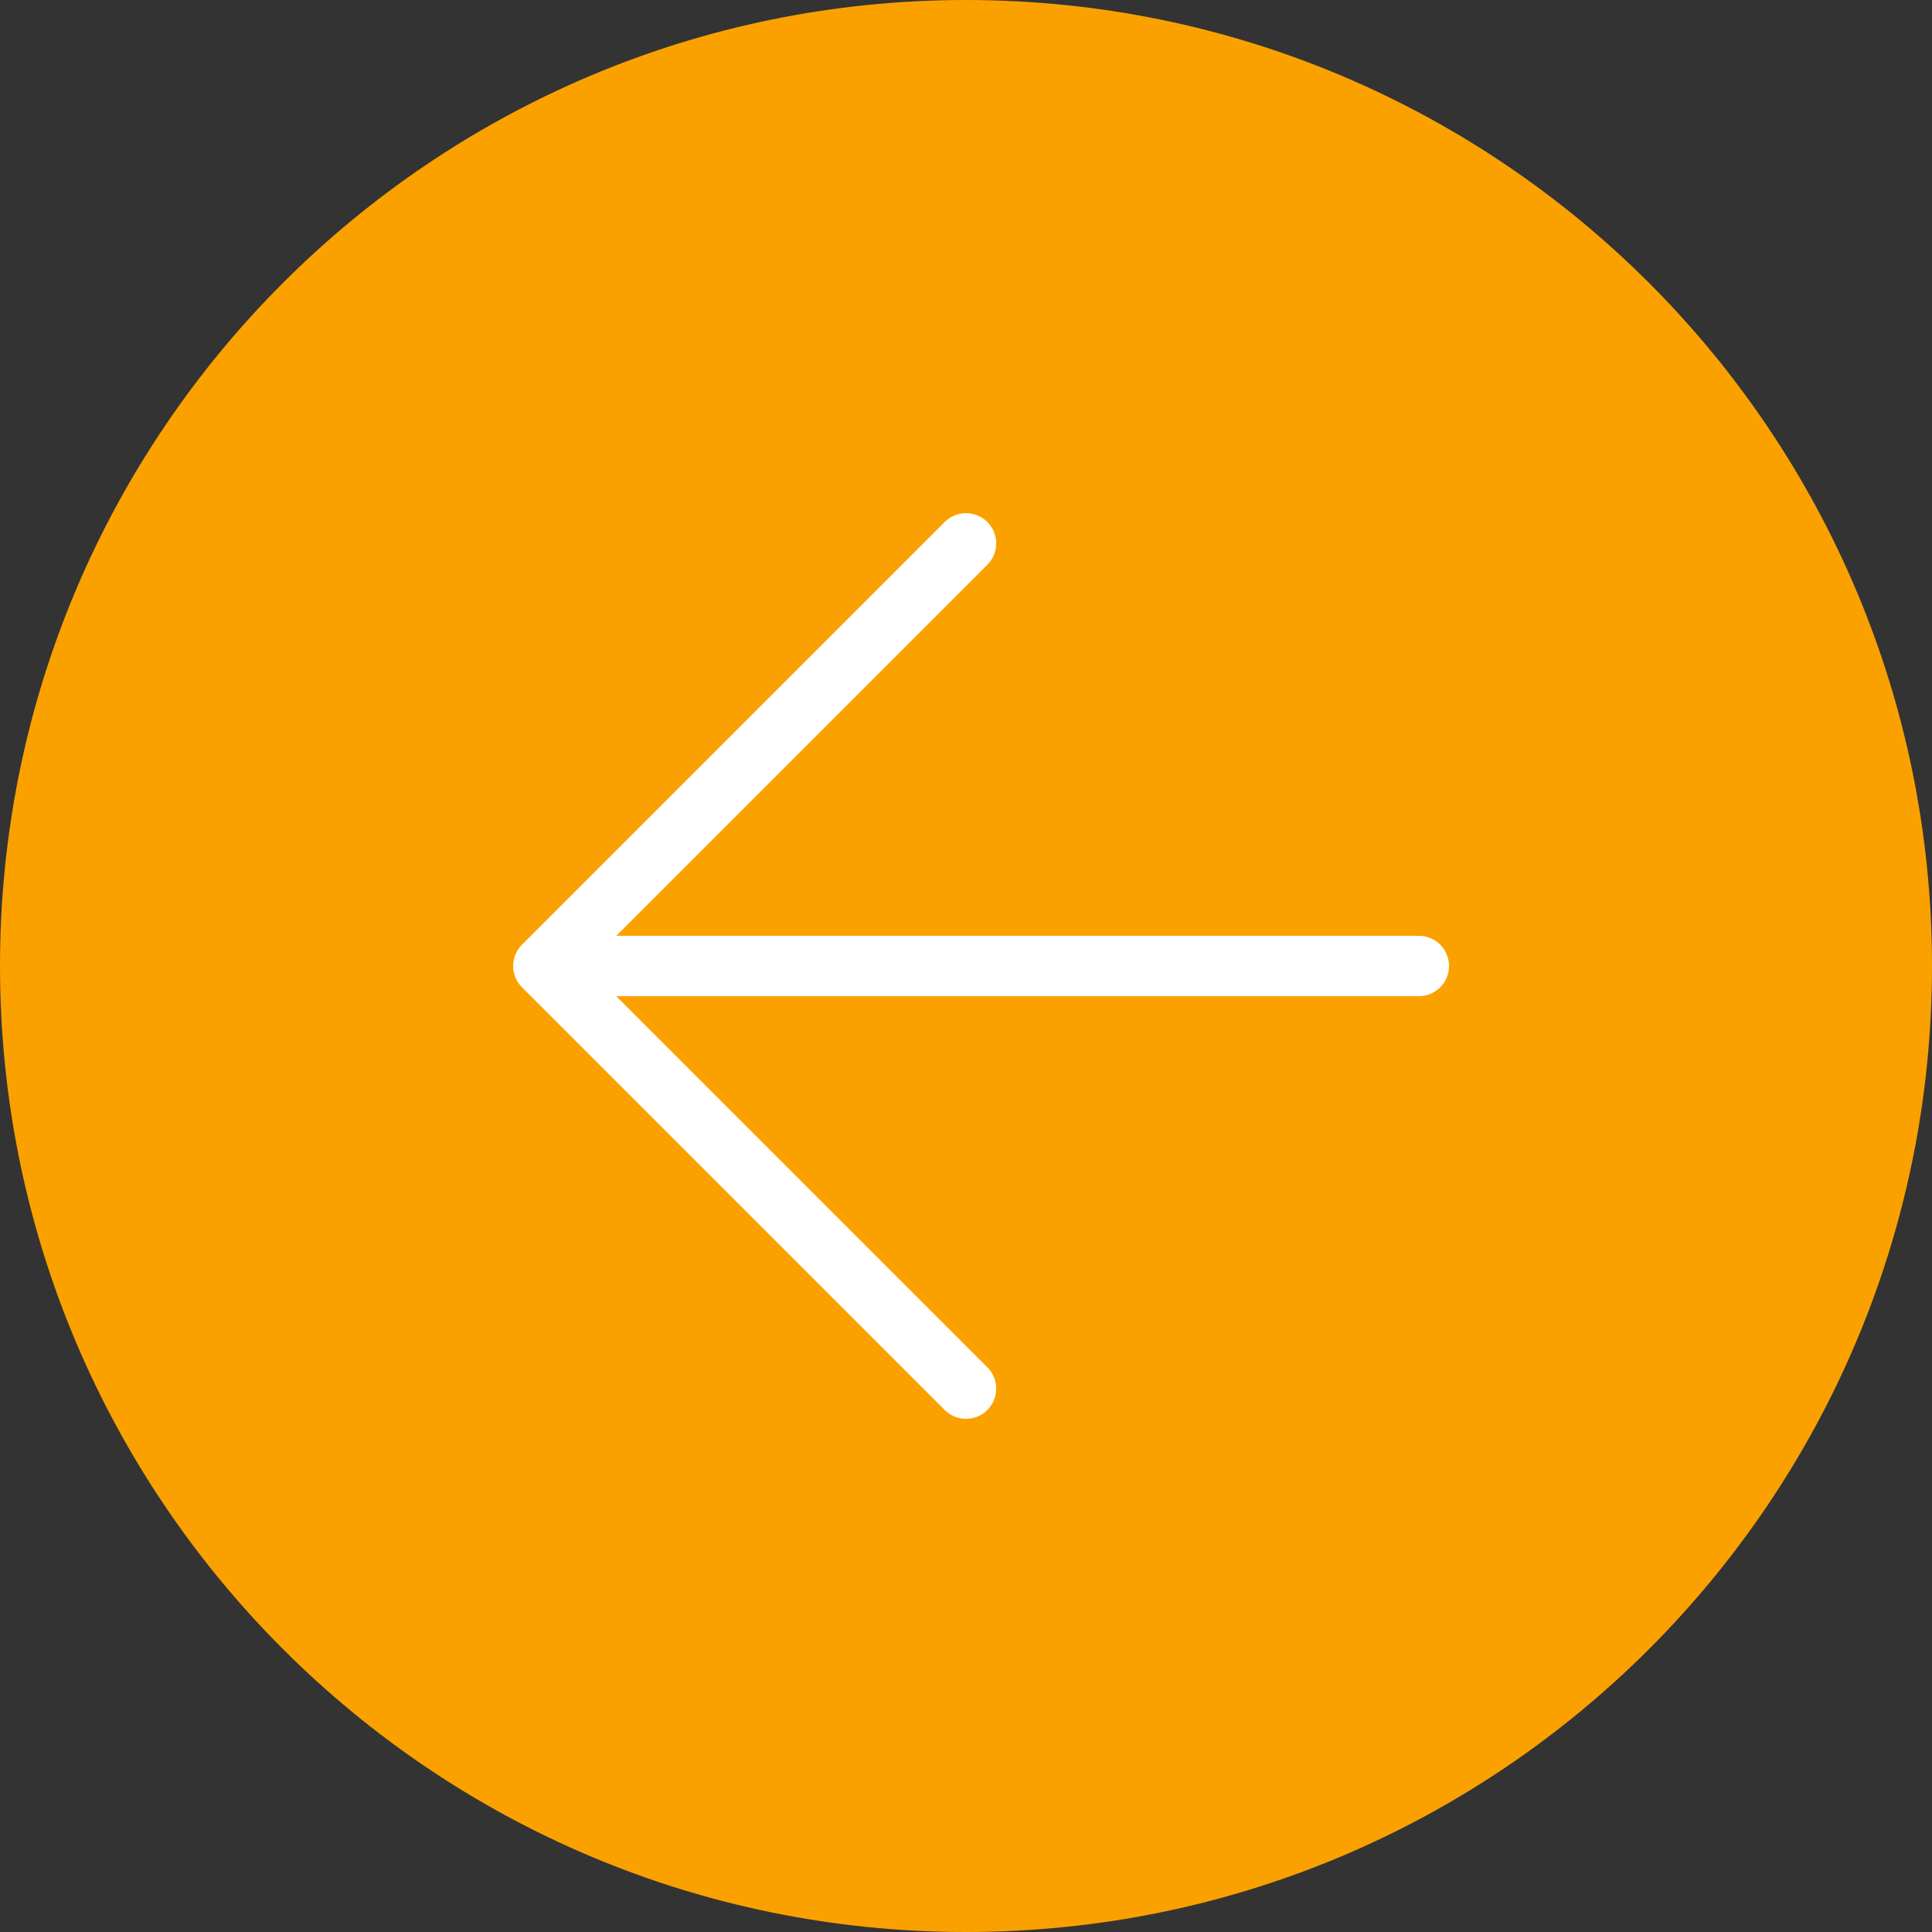
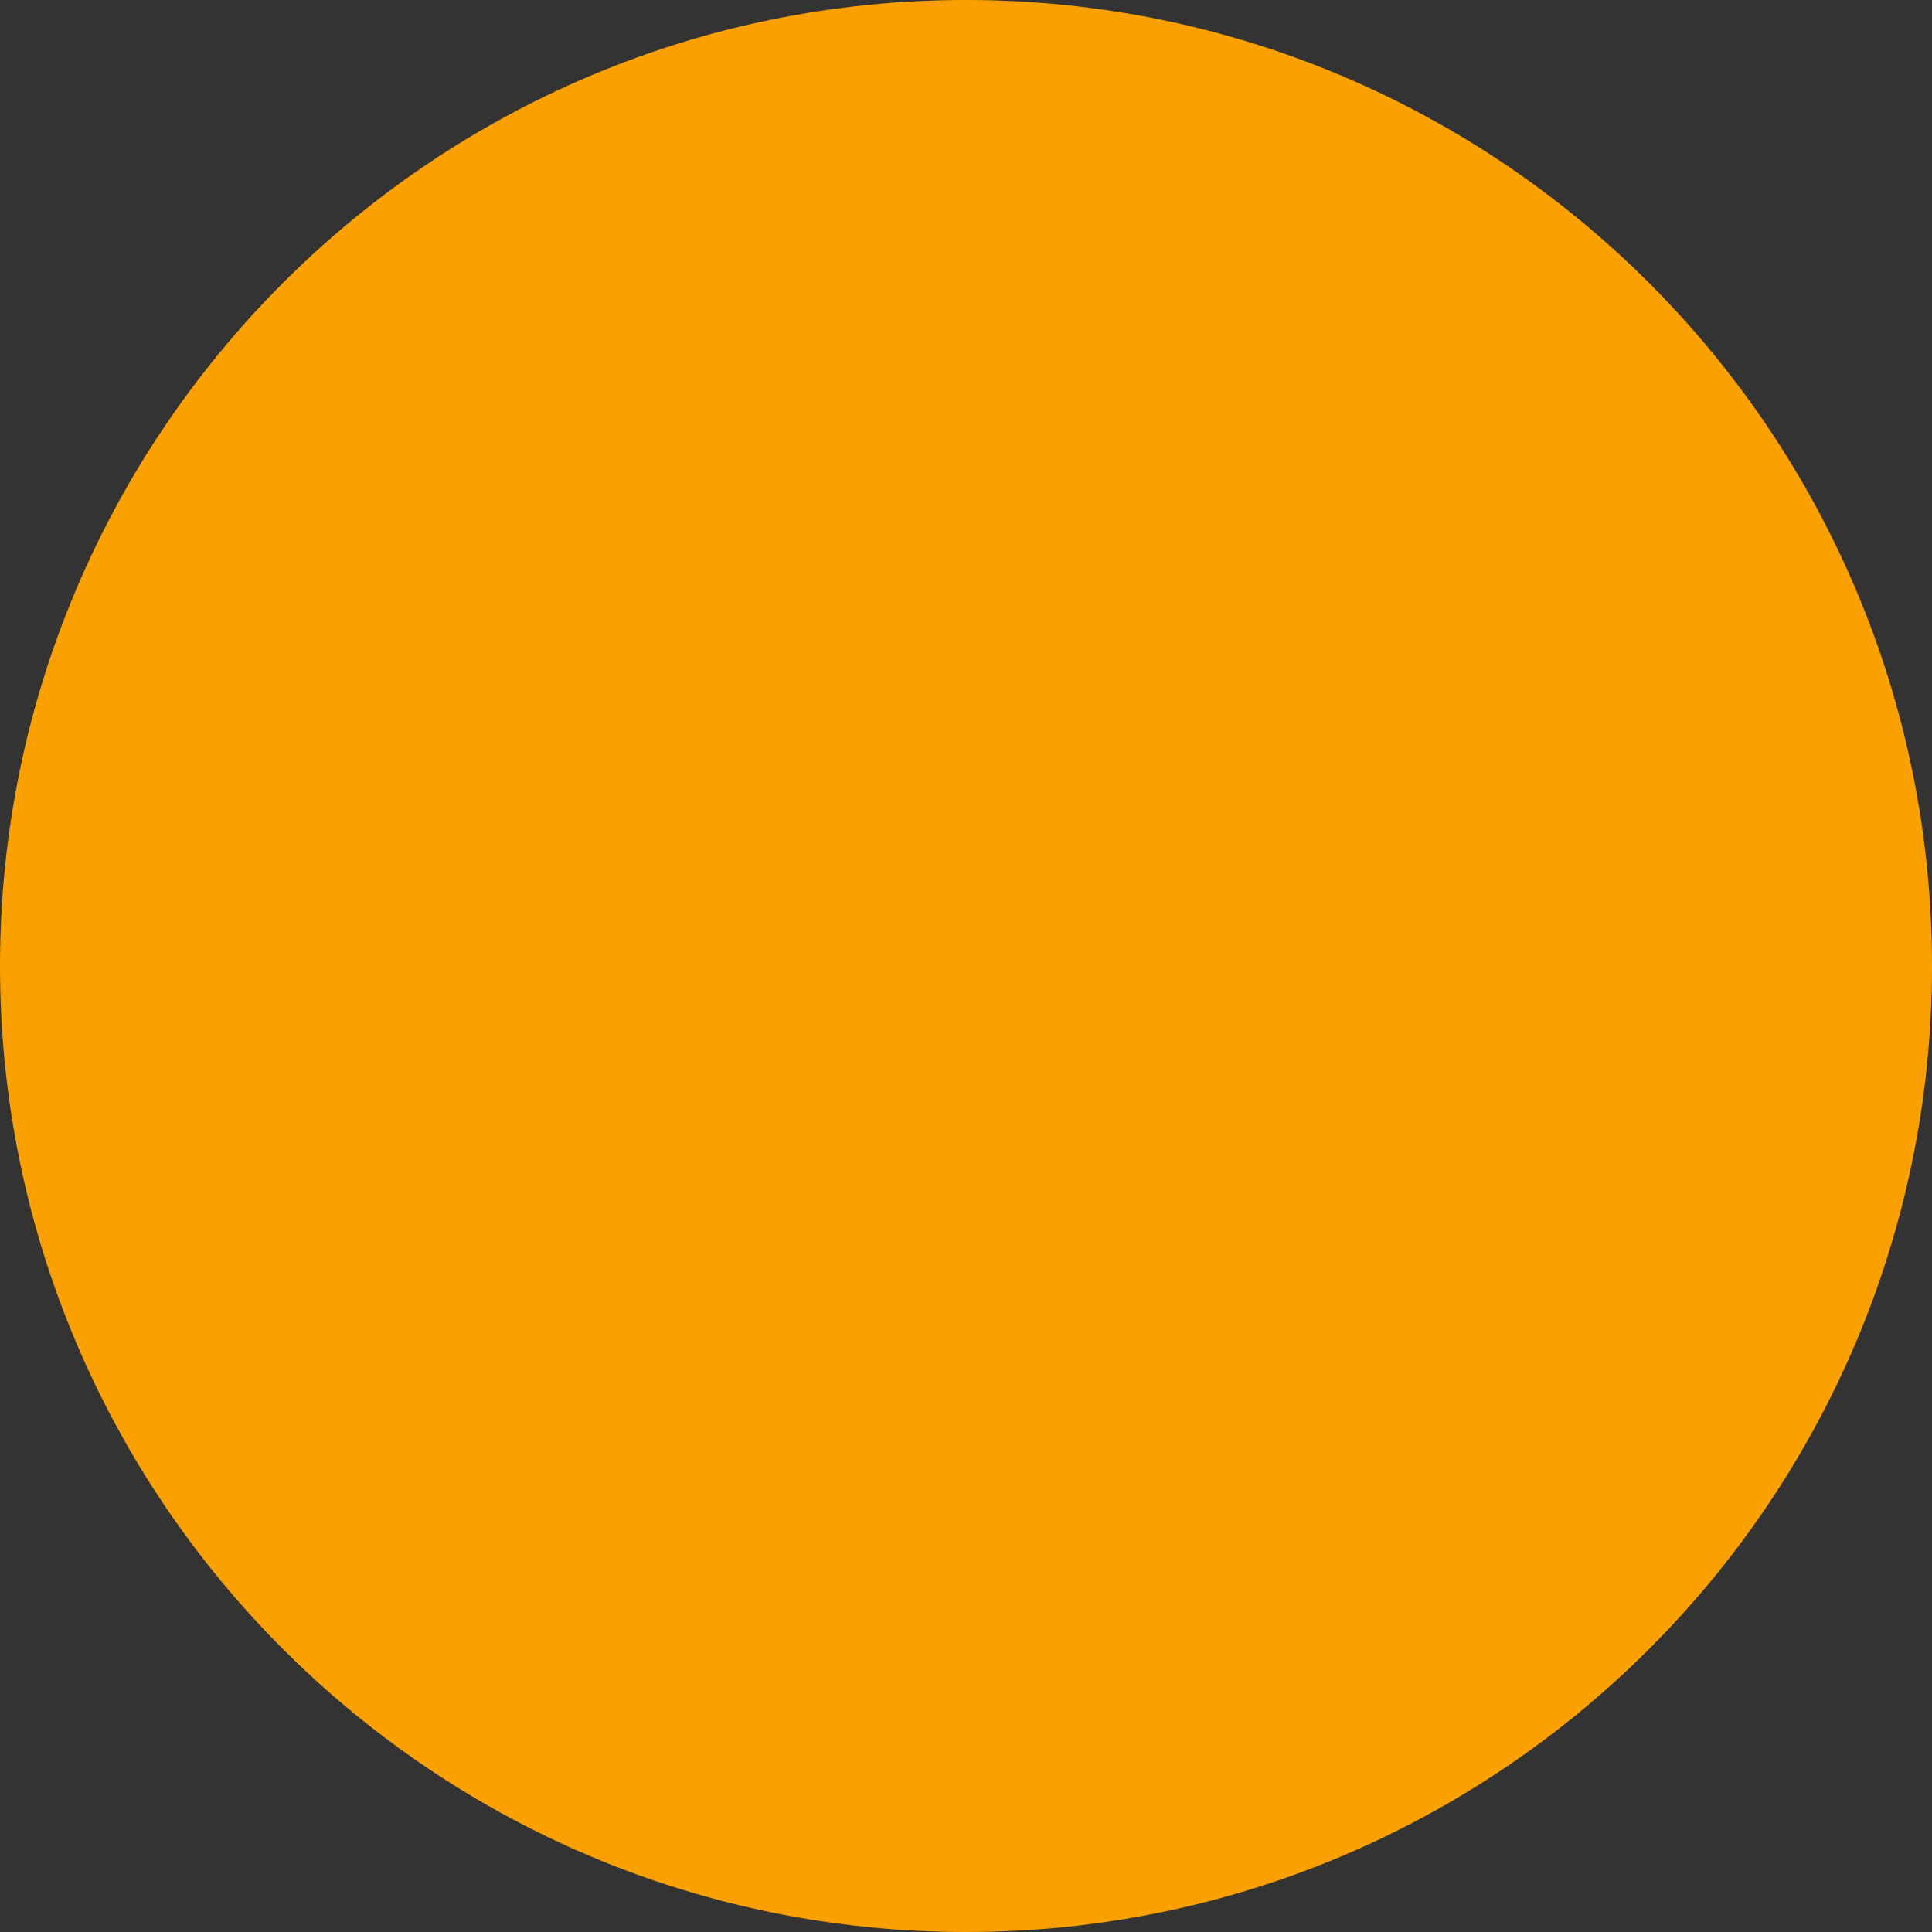
<svg xmlns="http://www.w3.org/2000/svg" width="64" height="64" viewBox="0 0 64 64" fill="none">
  <rect x="0" y="0" width="64" height="64" fill="#333333" stroke="none" />
-   <path d="M32 64C49.673 64 64 49.673 64 32C64 14.327 49.673 0 32 0C14.327 0 0 14.327 0 32C0 49.673 14.327 64 32 64Z" fill="#FAA100" />
-   <path d="M18 32L32 46M47 32H18H47ZM18 32L32 18L18 32Z" stroke="white" stroke-width="2" stroke-linecap="round" stroke-linejoin="round" />
+   <path d="M32 64C49.673 64 64 49.673 64 32C64 14.327 49.673 0 32 0C14.327 0 0 14.327 0 32C0 49.673 14.327 64 32 64" fill="#FAA100" />
</svg>